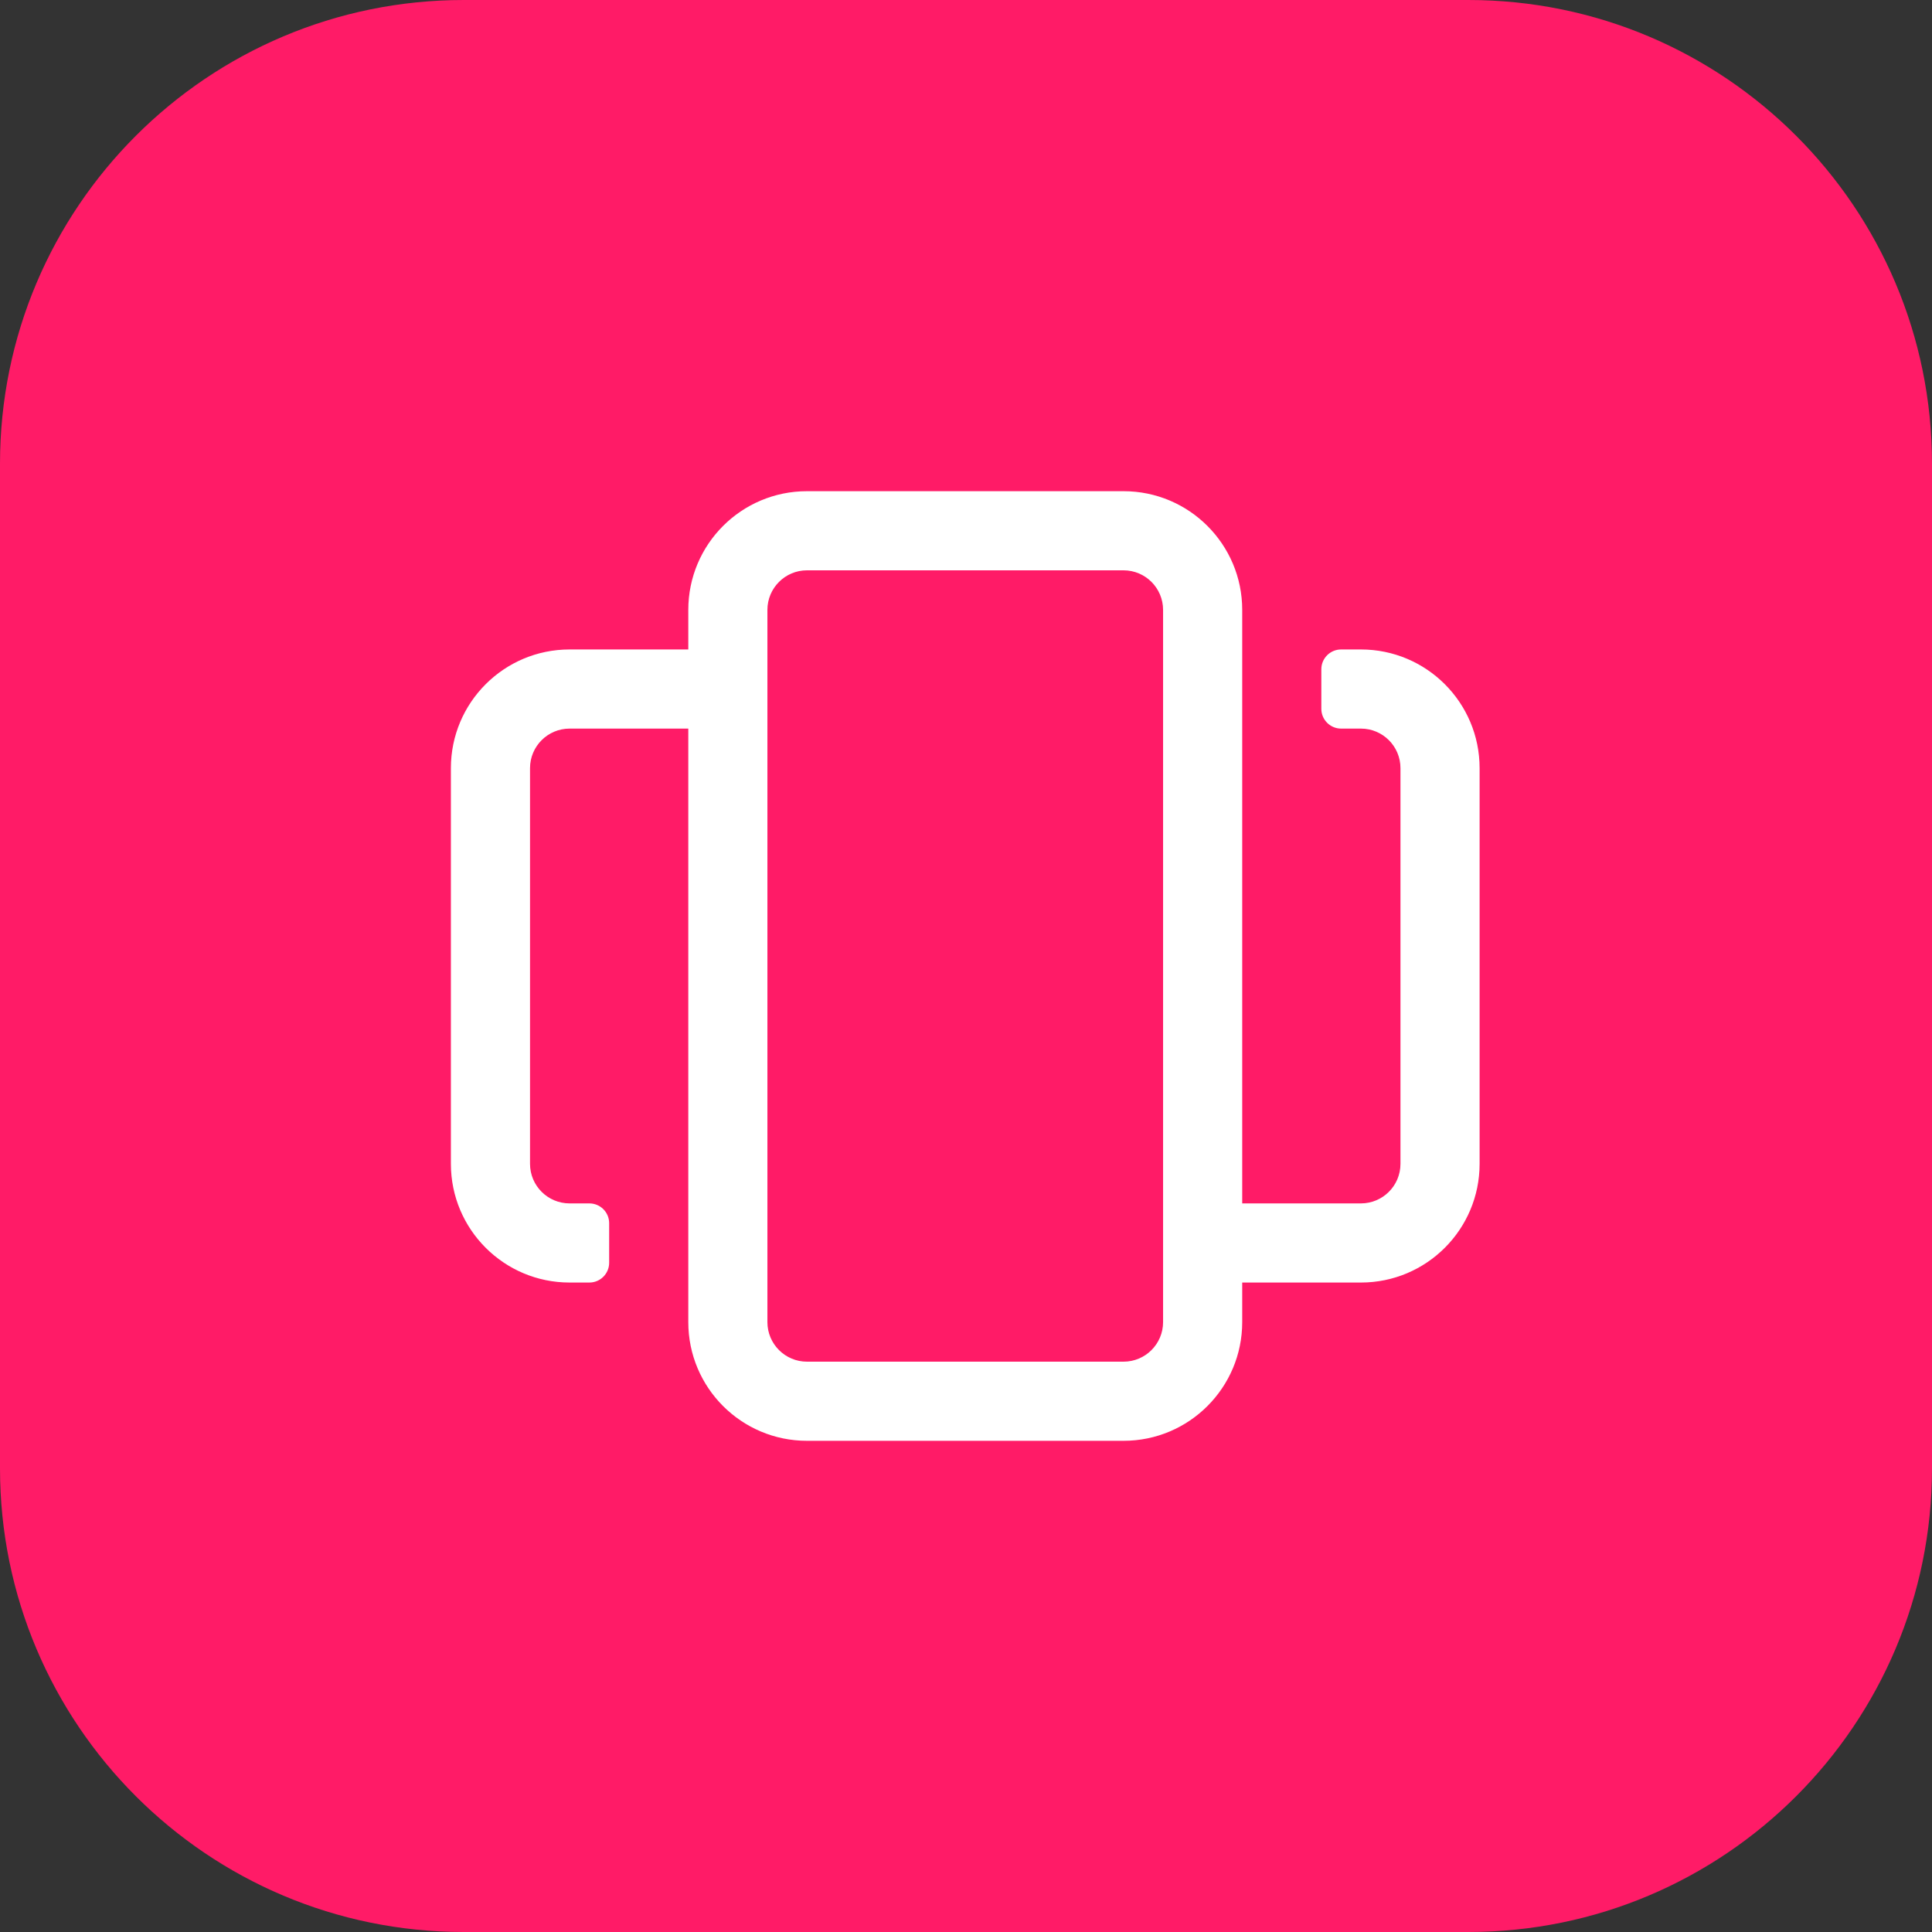
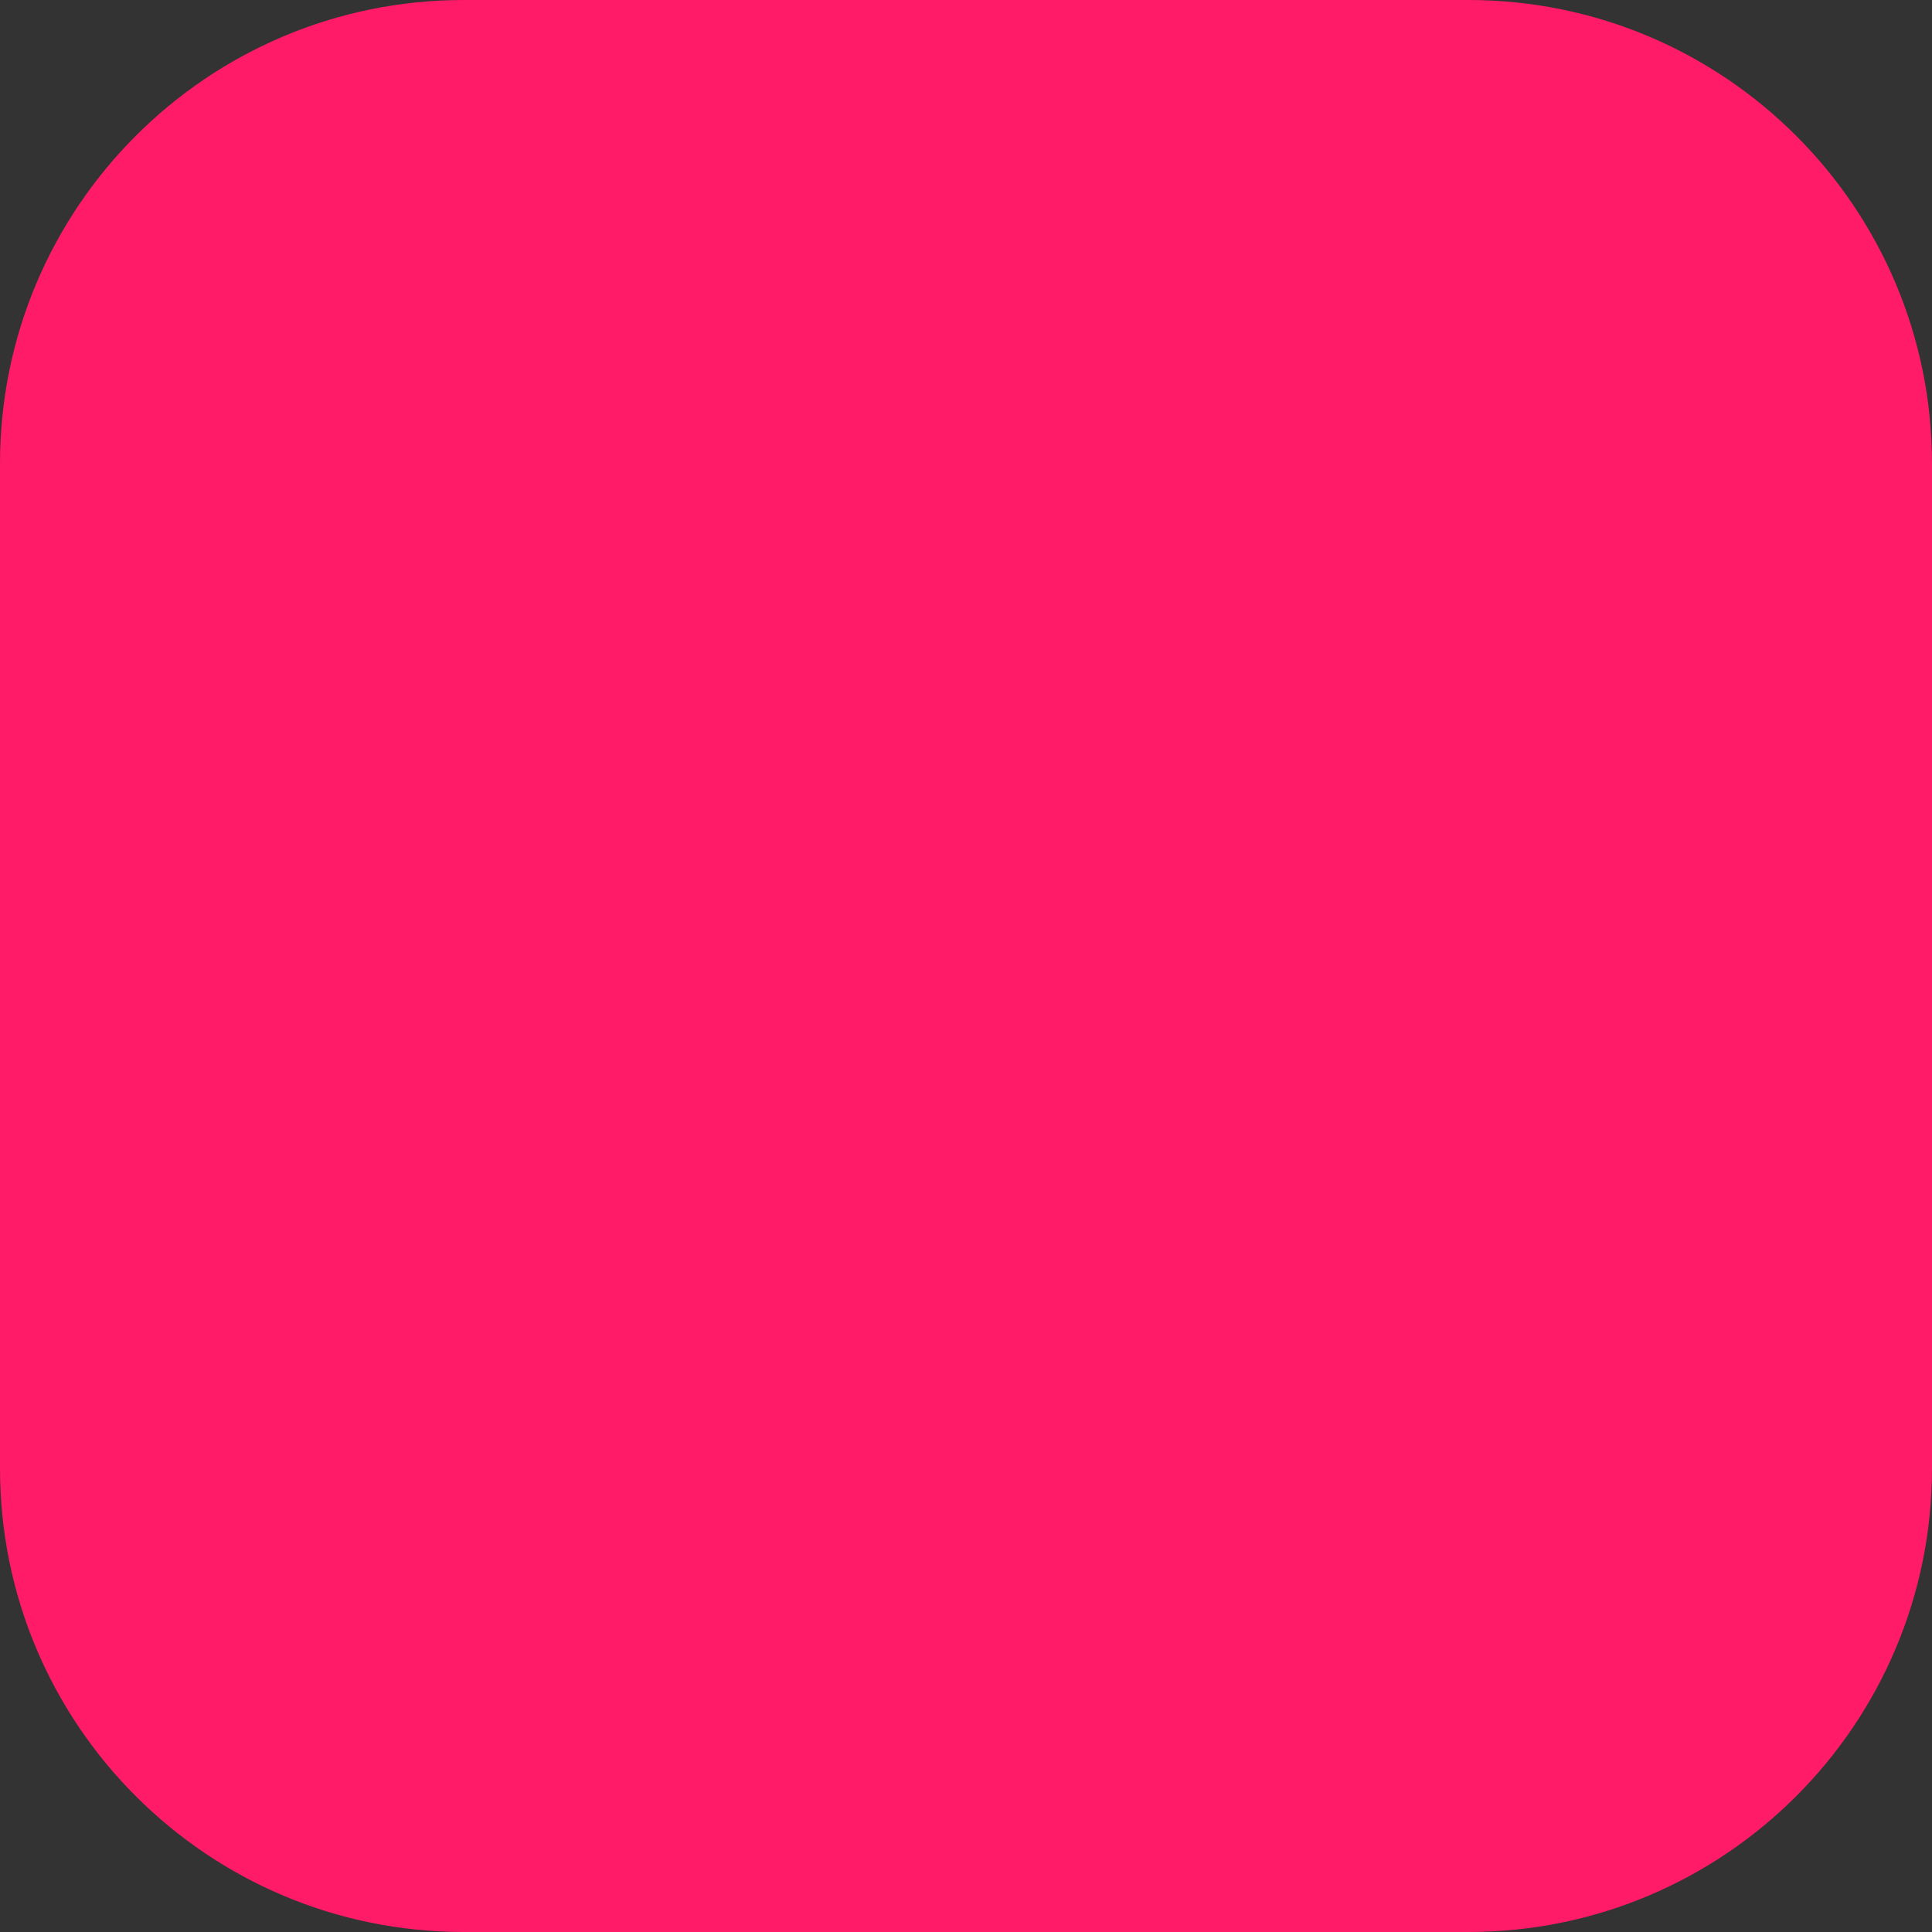
<svg xmlns="http://www.w3.org/2000/svg" width="100" height="100" viewBox="0 0 100 100" fill="none">
  <rect x="0" y="0" width="100" height="100" fill="#333333" stroke="none" />
  <path d="M0 24C0 10.745 10.745 0 24 0H76C89.255 0 100 10.745 100 24V76C100 89.255 89.255 100 76 100H24C10.745 100 0 89.255 0 76V24Z" fill="#FF1B67" />
-   <path fill-rule="evenodd" clip-rule="evenodd" d="M70.44 66.384H64.297V68.432C64.297 71.825 61.546 74.576 58.153 74.576H41.769C38.376 74.576 35.626 71.825 35.626 68.432V37.712H29.482C28.351 37.712 27.434 38.629 27.434 39.76V60.24C27.434 61.371 28.351 62.288 29.482 62.288H30.506C31.071 62.288 31.53 62.746 31.53 63.312V65.36C31.53 65.925 31.071 66.384 30.506 66.384H29.482C26.089 66.384 23.338 63.633 23.338 60.24V39.76C23.338 36.367 26.089 33.616 29.482 33.616H35.626V31.568C35.626 28.174 38.376 25.424 41.769 25.424H58.153C61.546 25.424 64.297 28.174 64.297 31.568V62.288H70.44C71.572 62.288 72.488 61.371 72.488 60.24V39.76C72.488 38.629 71.572 37.712 70.44 37.712H69.416C68.851 37.712 68.392 37.253 68.392 36.688V34.64C68.392 34.074 68.851 33.616 69.416 33.616H70.44C73.834 33.616 76.584 36.367 76.584 39.76V60.24C76.584 63.633 73.834 66.384 70.44 66.384ZM60.201 31.568C60.201 30.437 59.284 29.52 58.153 29.52H41.769C40.638 29.52 39.721 30.437 39.721 31.568V68.432C39.721 69.563 40.638 70.48 41.769 70.48H58.153C59.284 70.48 60.201 69.563 60.201 68.432V31.568Z" fill="white" />
</svg>